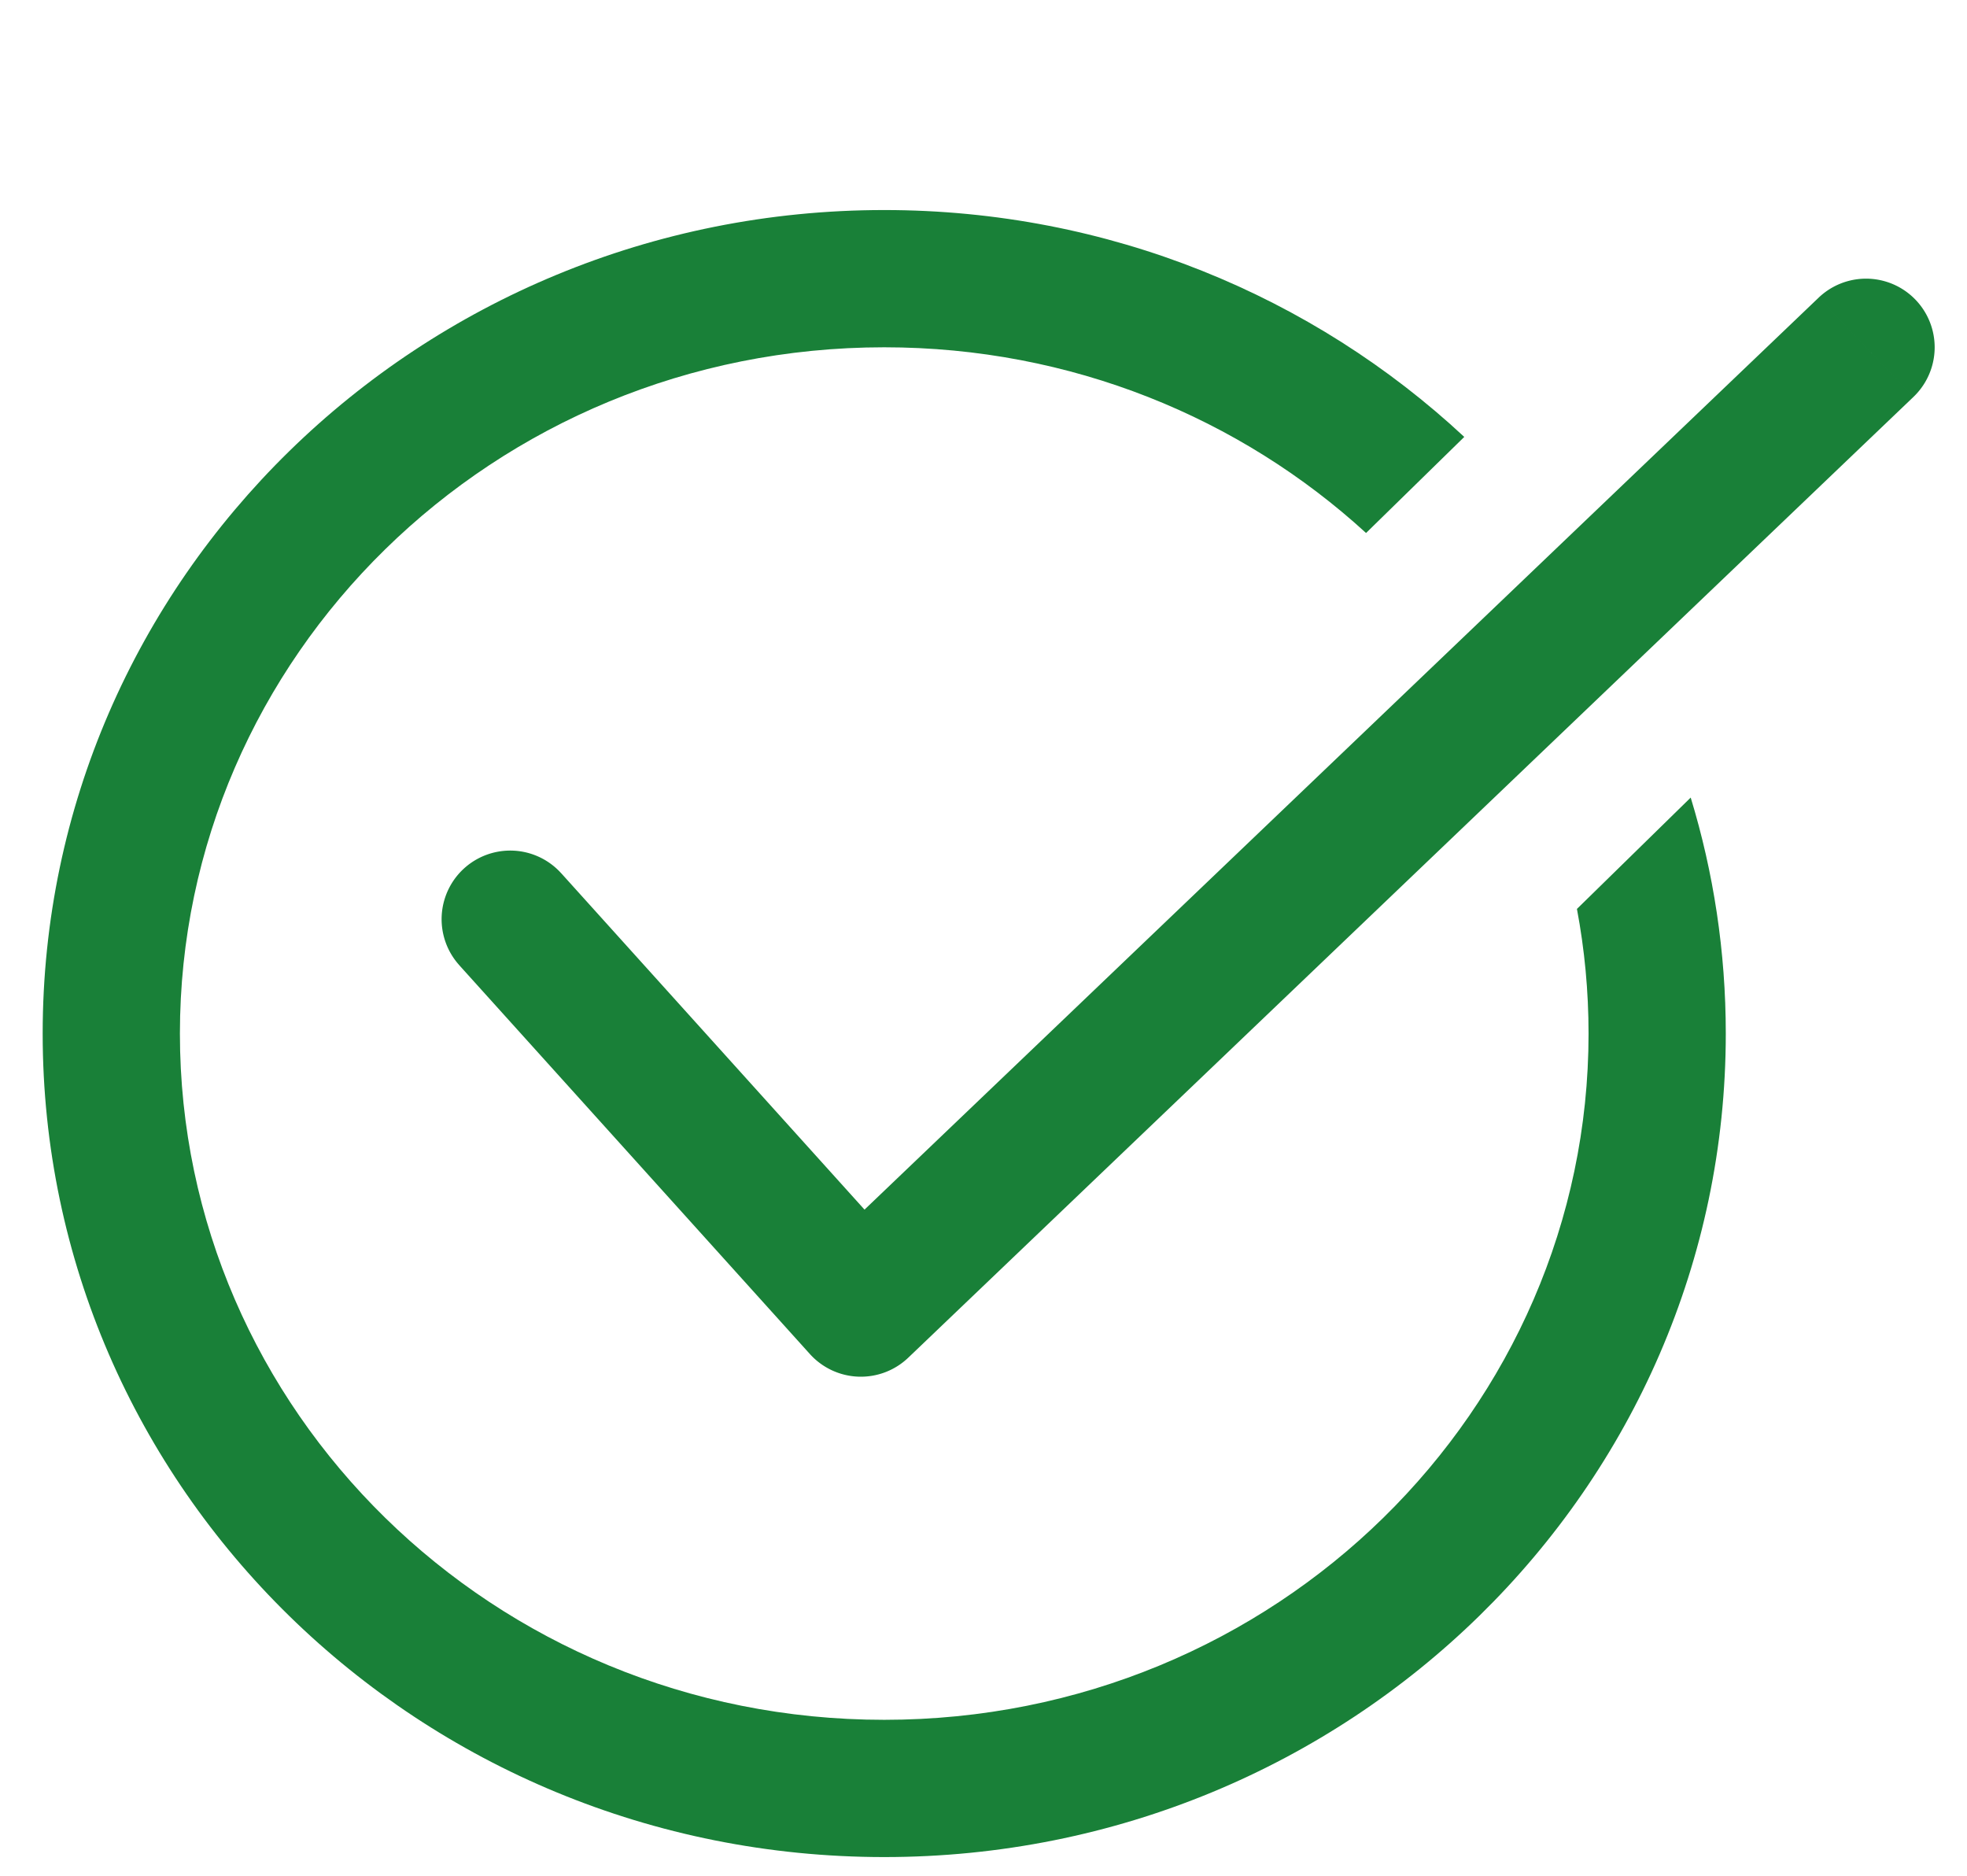
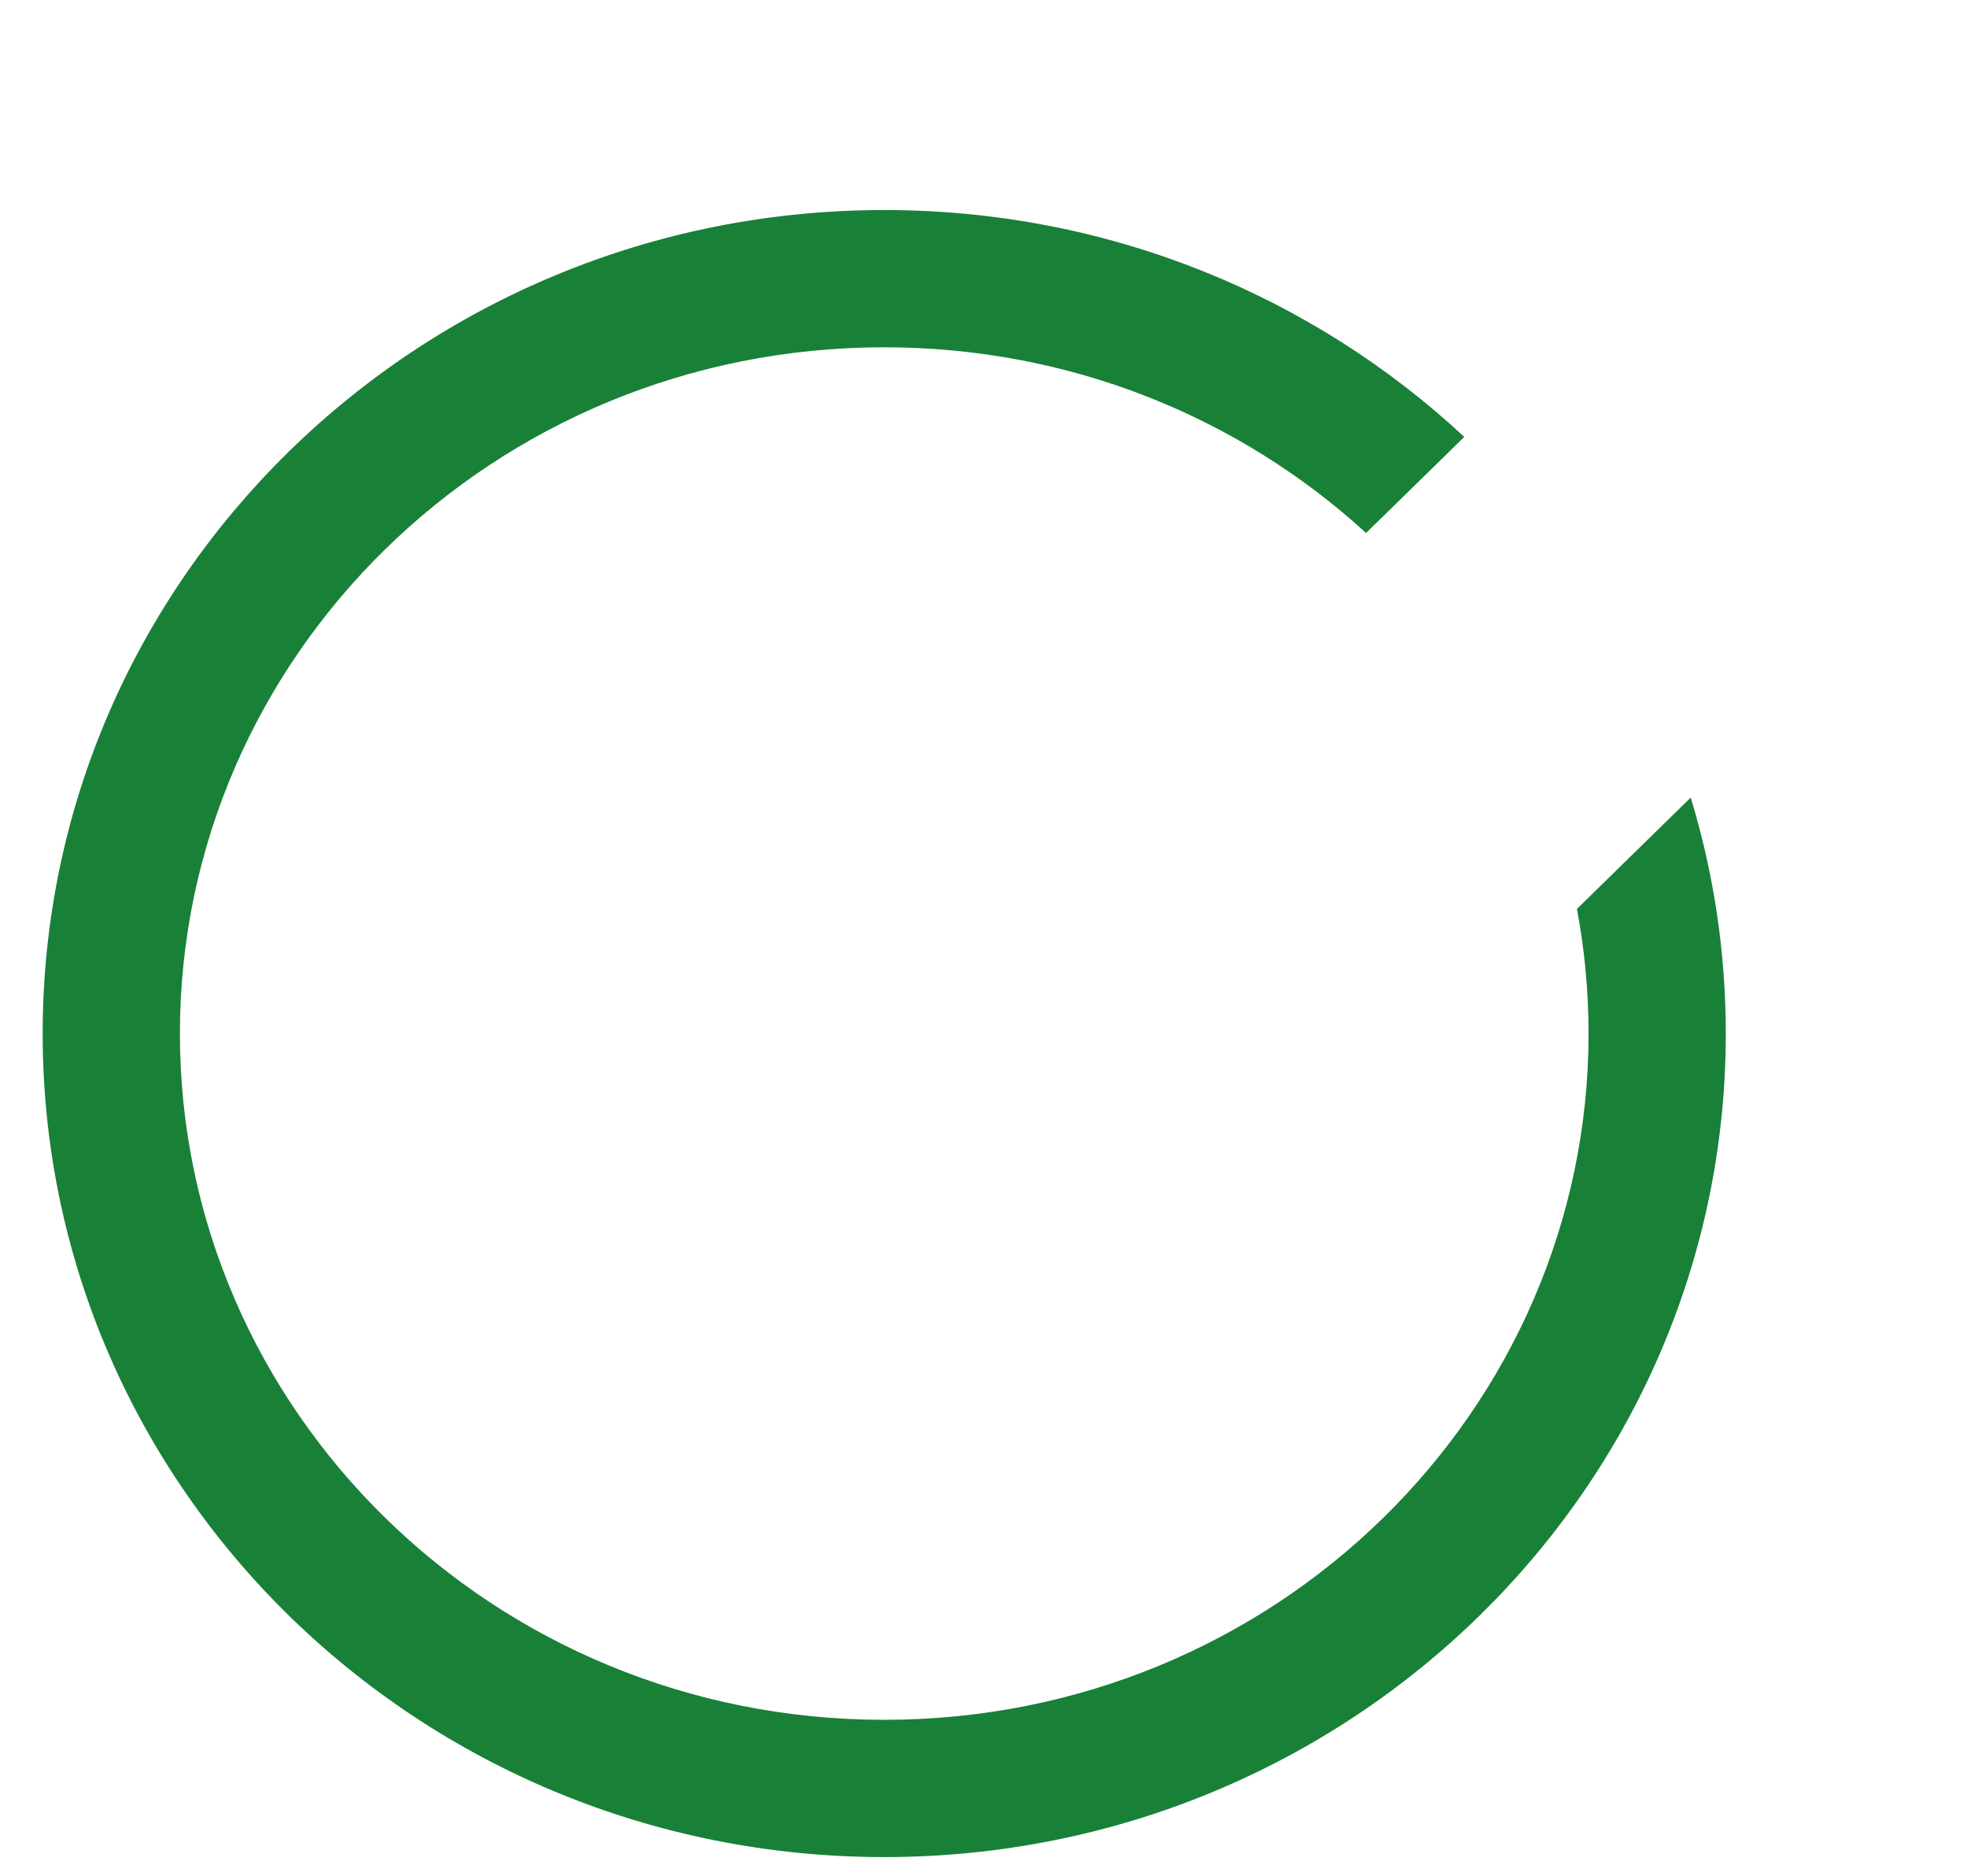
<svg xmlns="http://www.w3.org/2000/svg" width="43" height="41" fill="none">
  <path fill="#198038" fill-rule="evenodd" d="M34.727 22.591c0 8.223-6.831 15-15.397 15-8.565 0-15.397-6.777-15.397-15 0-8.223 6.832-15 15.397-15 4.092 0 7.788 1.547 10.533 4.059l2.147-2.1c-3.3-3.073-7.765-4.959-12.68-4.959-10.16 0-18.397 8.06-18.397 18 0 9.941 8.237 18 18.397 18 10.16 0 18.397-8.059 18.397-18 0-1.792-.268-3.524-.767-5.158l-2.487 2.434c.167.885.254 1.795.254 2.724Z" clip-rule="evenodd" />
-   <path fill="#198038" d="M12.268 19.087a1.5 1.5 0 0 0-2.228 2.009l2.228-2.01Zm6.551 9.504-1.114 1.005a1.5 1.5 0 0 0 2.15.08L18.82 28.59Zm23.01-19.915a1.5 1.5 0 1 0-2.072-2.17l2.072 2.17Zm-31.79 12.42 7.666 8.5 2.228-2.01-7.665-8.5-2.228 2.01Zm9.816 8.58 21.974-21-2.072-2.17-21.974 21 2.072 2.17Z" />
</svg>